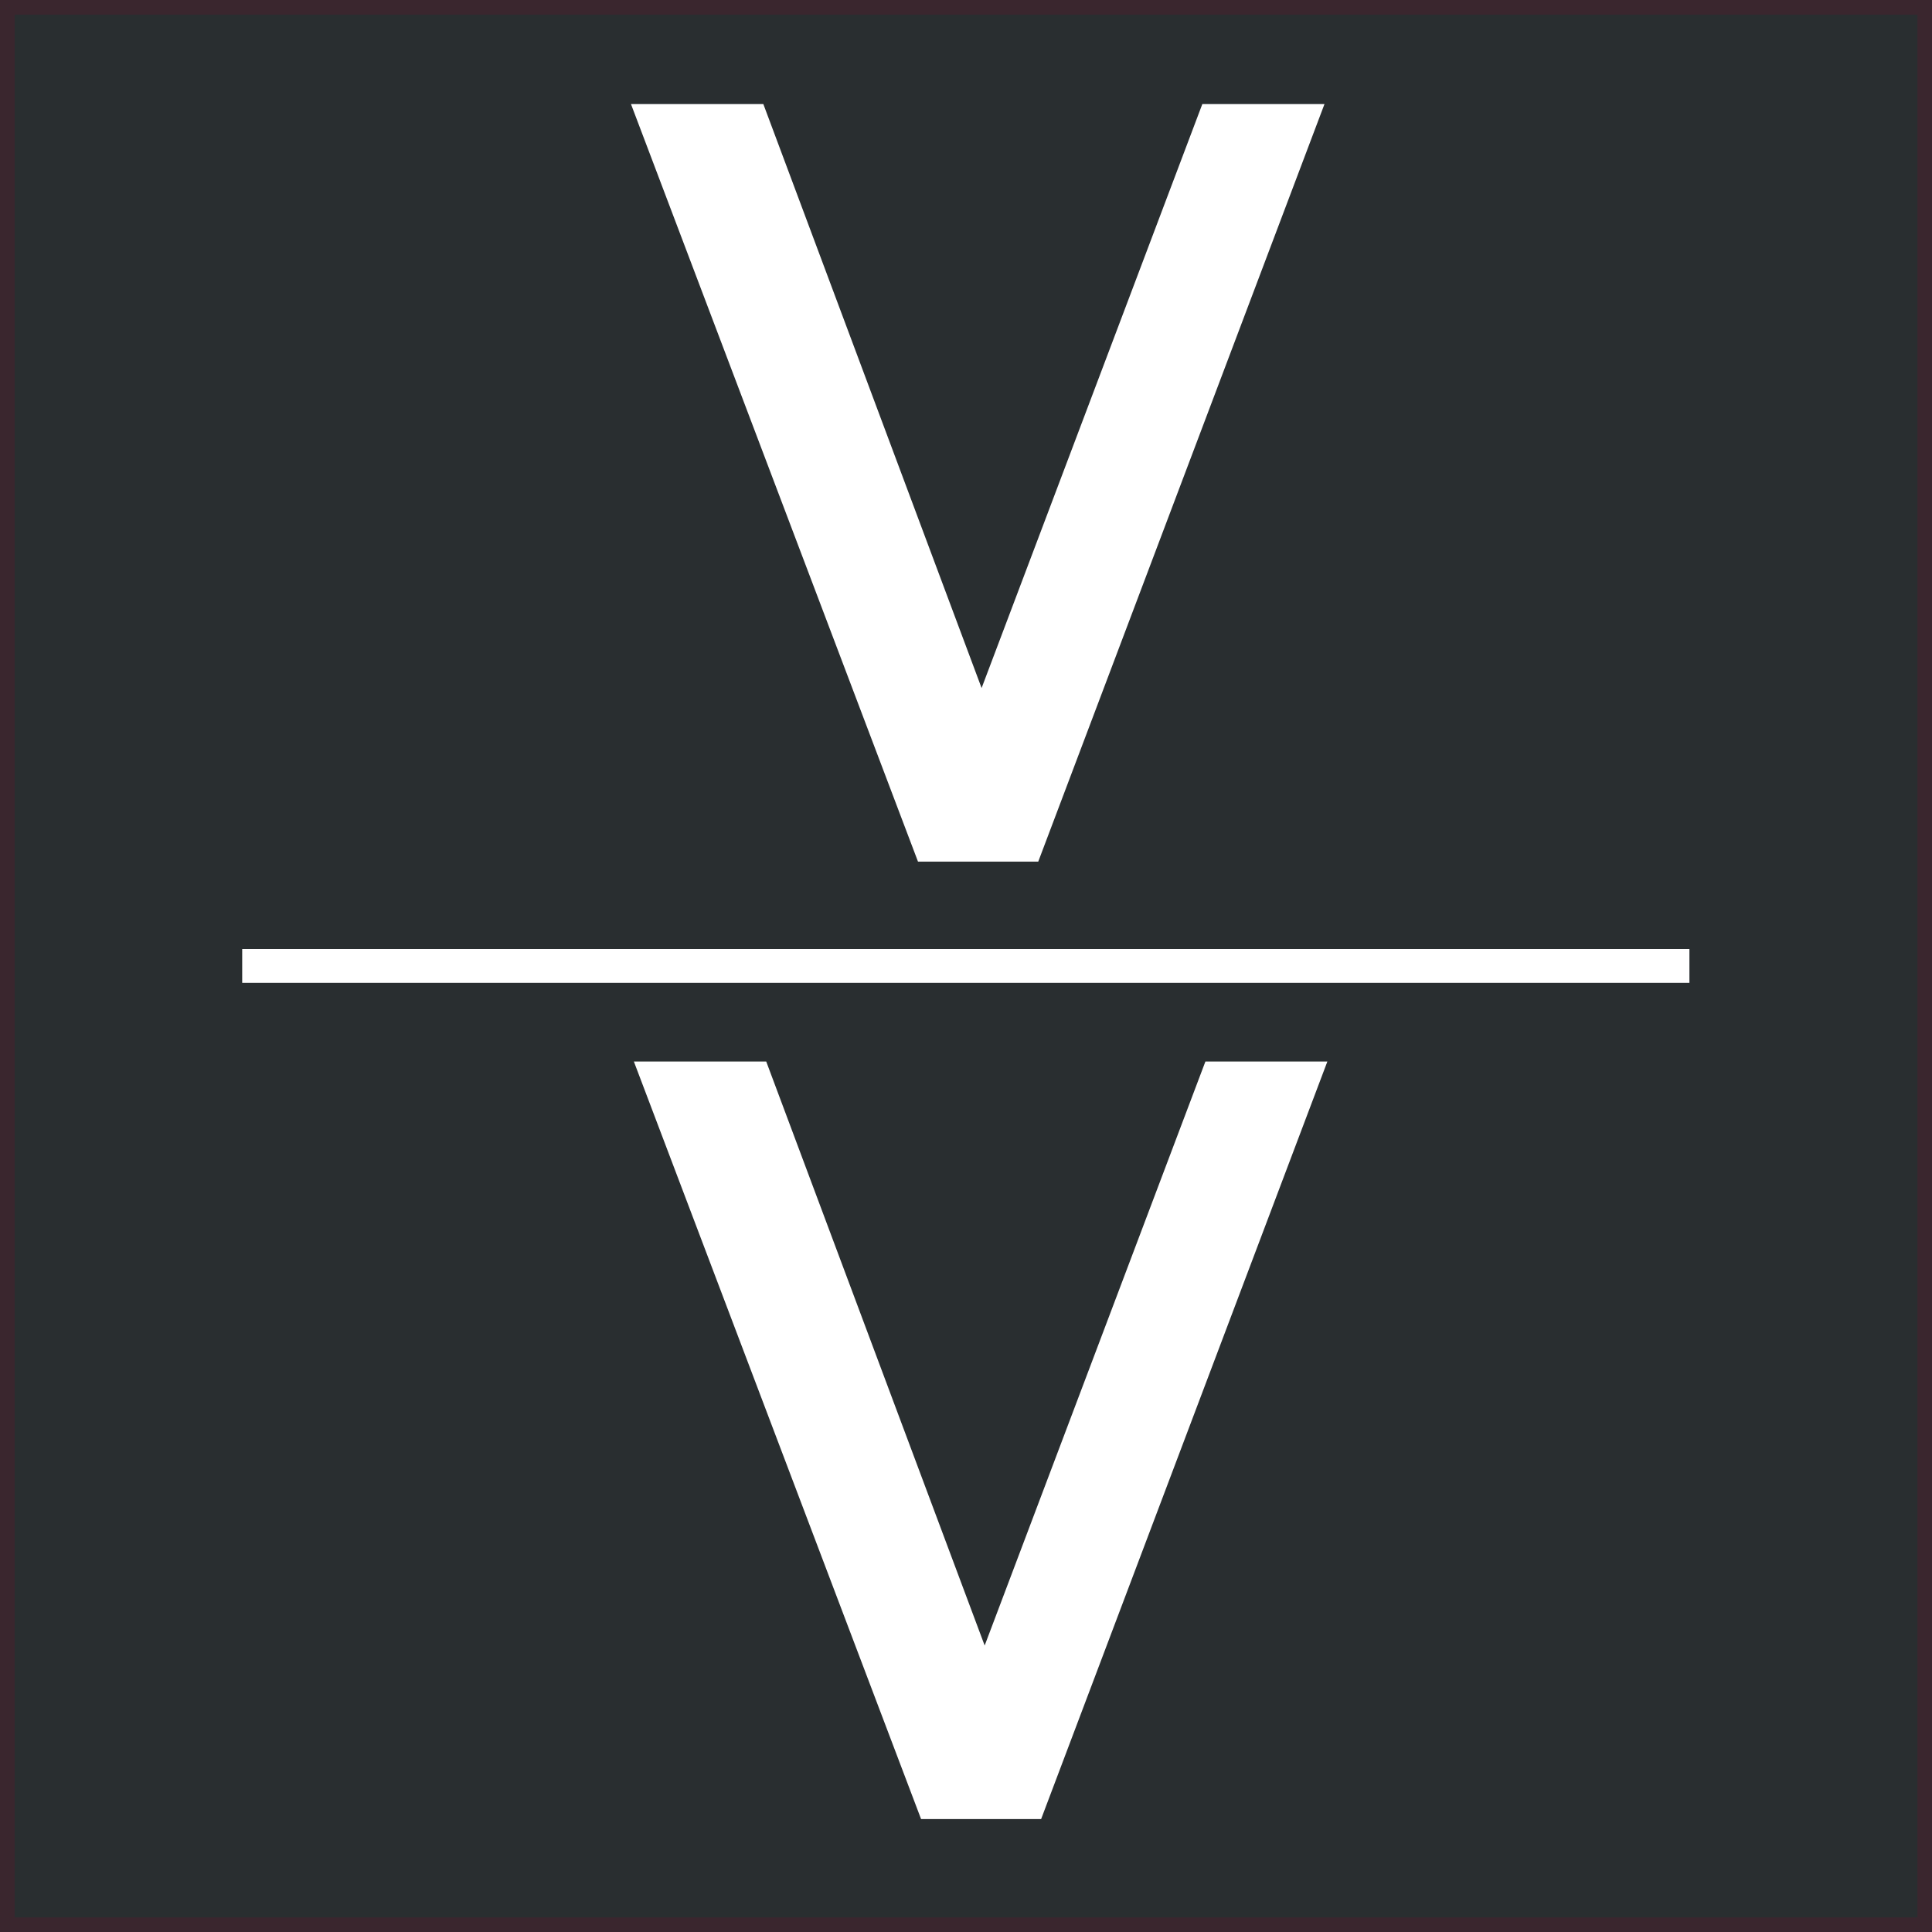
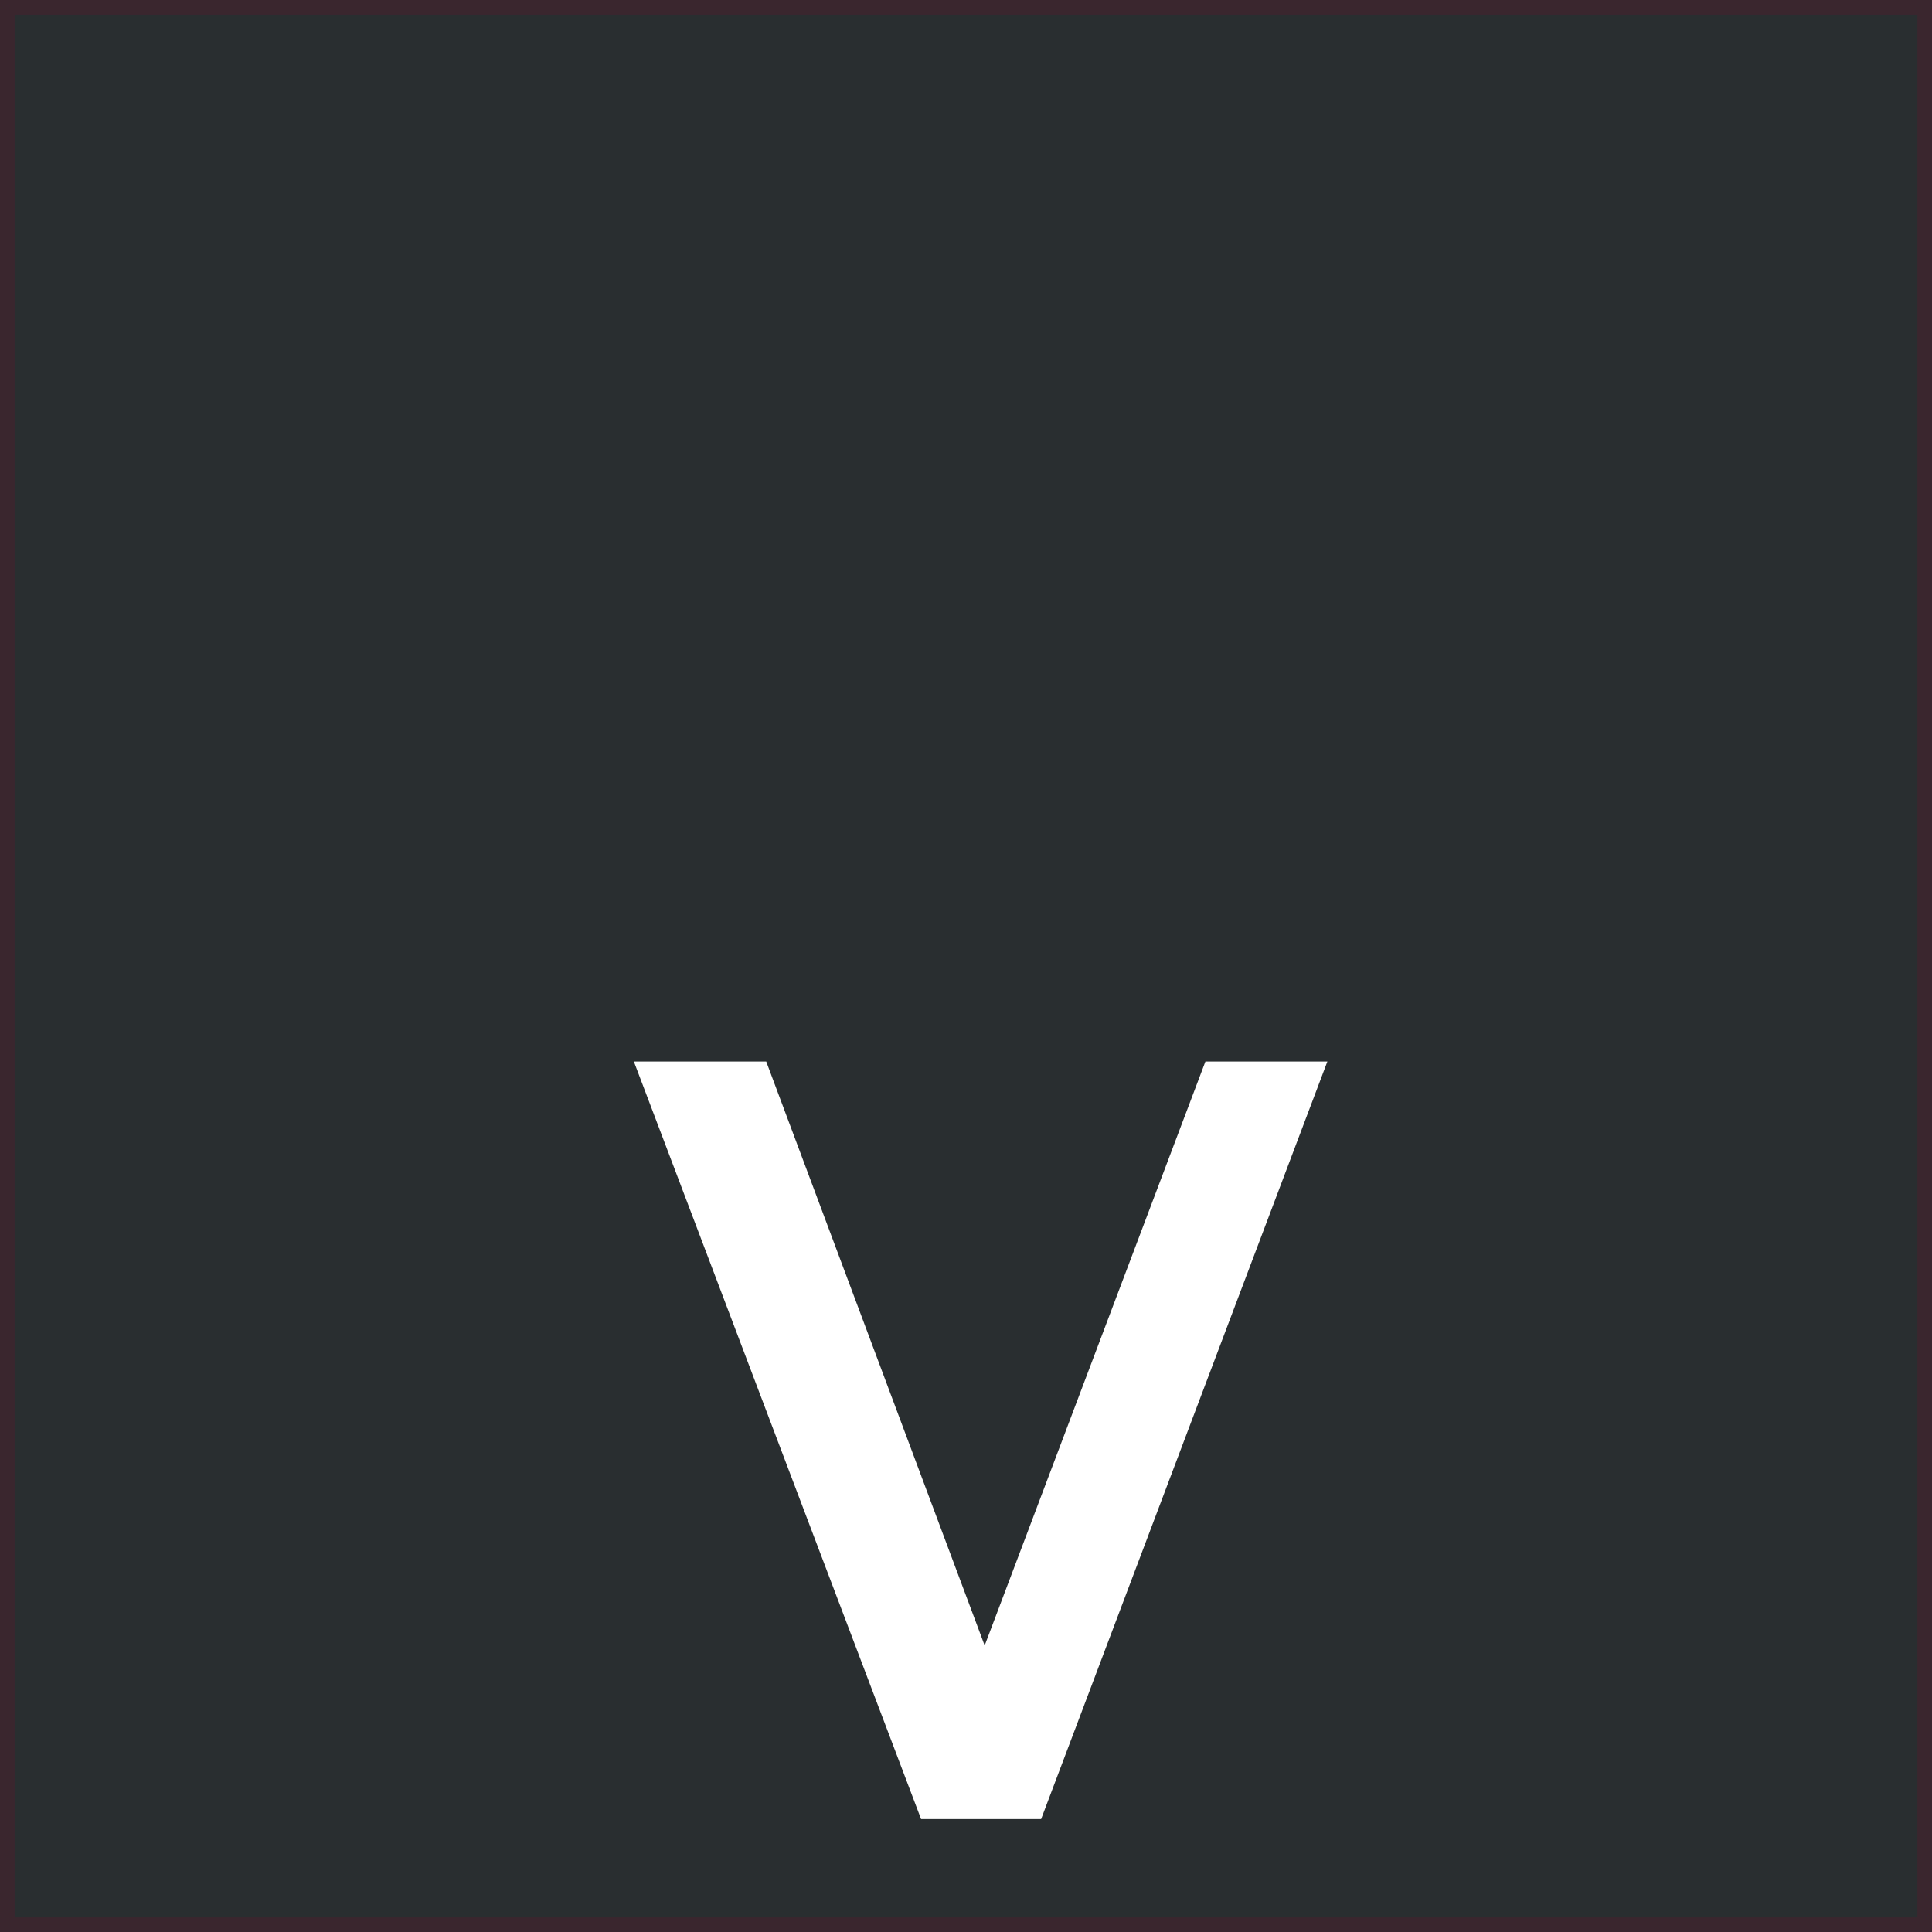
<svg xmlns="http://www.w3.org/2000/svg" xml:space="preserve" width="10.076mm" height="10.076mm" style="shape-rendering:geometricPrecision; text-rendering:geometricPrecision; image-rendering:optimizeQuality; fill-rule:evenodd; clip-rule:evenodd" viewBox="0 0 10.043 10.043">
  <rect x="0" y="0" width="10.043" height="10.043" fill="#808080" stroke="none" />
  <defs>
    <style type="text/css">
   
    .str0 {stroke:#3A262E;stroke-width:0.076}
    .str1 {stroke:white;stroke-width:0.176}
    .fil2 {fill:none}
    .fil0 {fill:#292E30}
    .fil1 {fill:white;fill-rule:nonzero}
   
  </style>
  </defs>
  <g id="Vrstva_x0020_1">
    <rect class="fil0 str0" x="0.038" y="0.038" width="9.967" height="9.967" />
-     <polygon class="fil1" points="4.772,4.479 3.28,0.541 3.968,0.541 5.299,4.102 4.904,4.102 6.25,0.541 6.885,0.541 5.397,4.479 " />
    <polygon class="fil1" points="4.788,9.456 3.295,5.518 3.983,5.518 5.315,9.079 4.92,9.079 6.266,5.518 6.9,5.518 5.412,9.456 " />
-     <path class="fil2 str1" d="M1.259 5.021c7.523,0 7.523,0 7.523,0" />
  </g>
</svg>